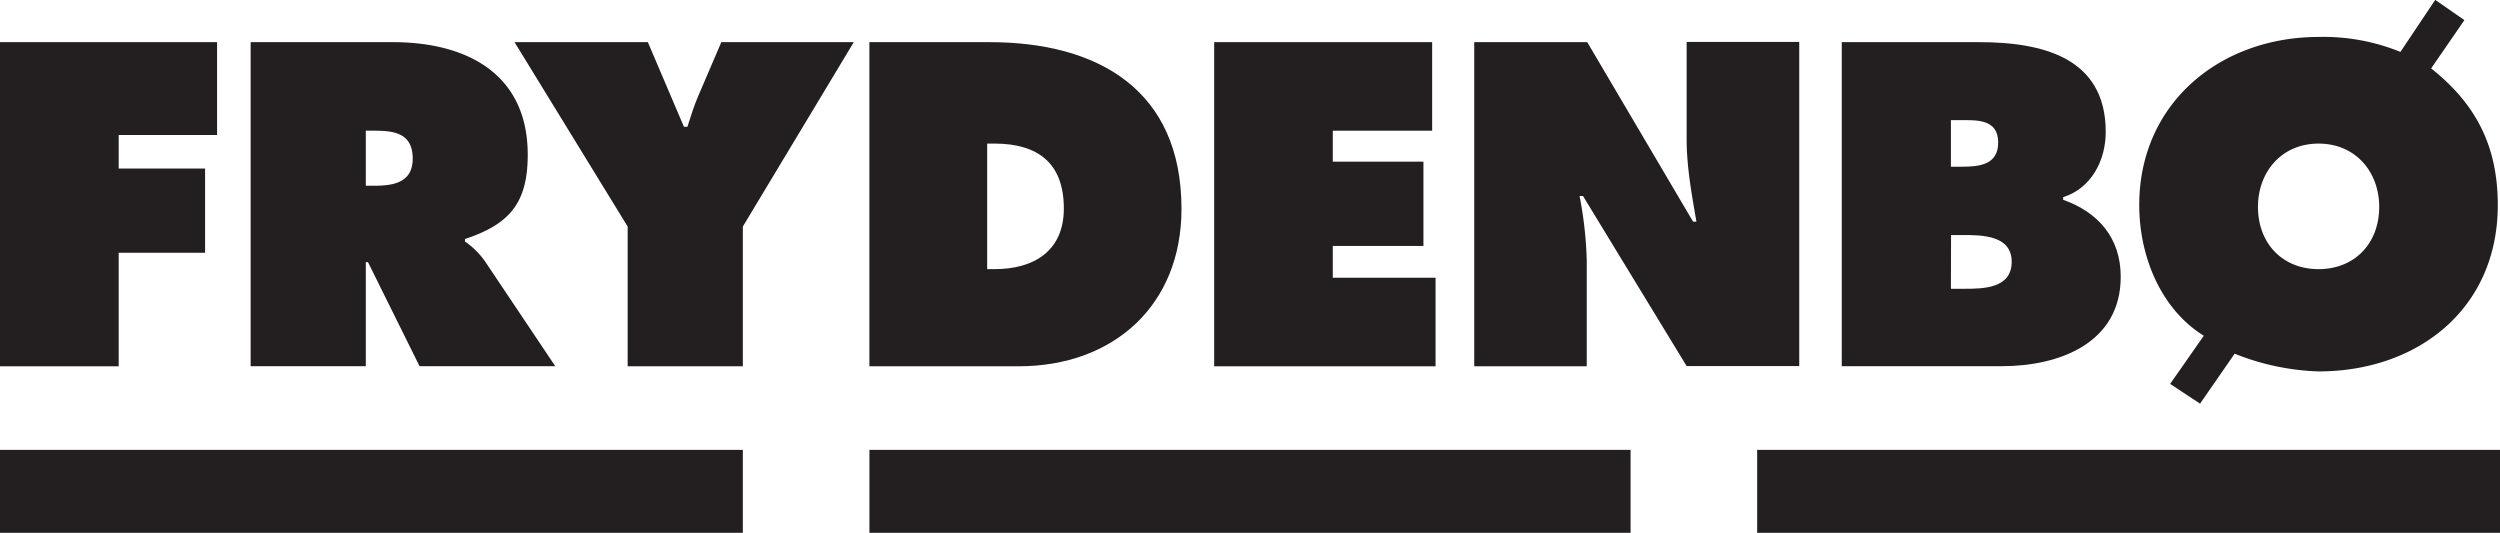
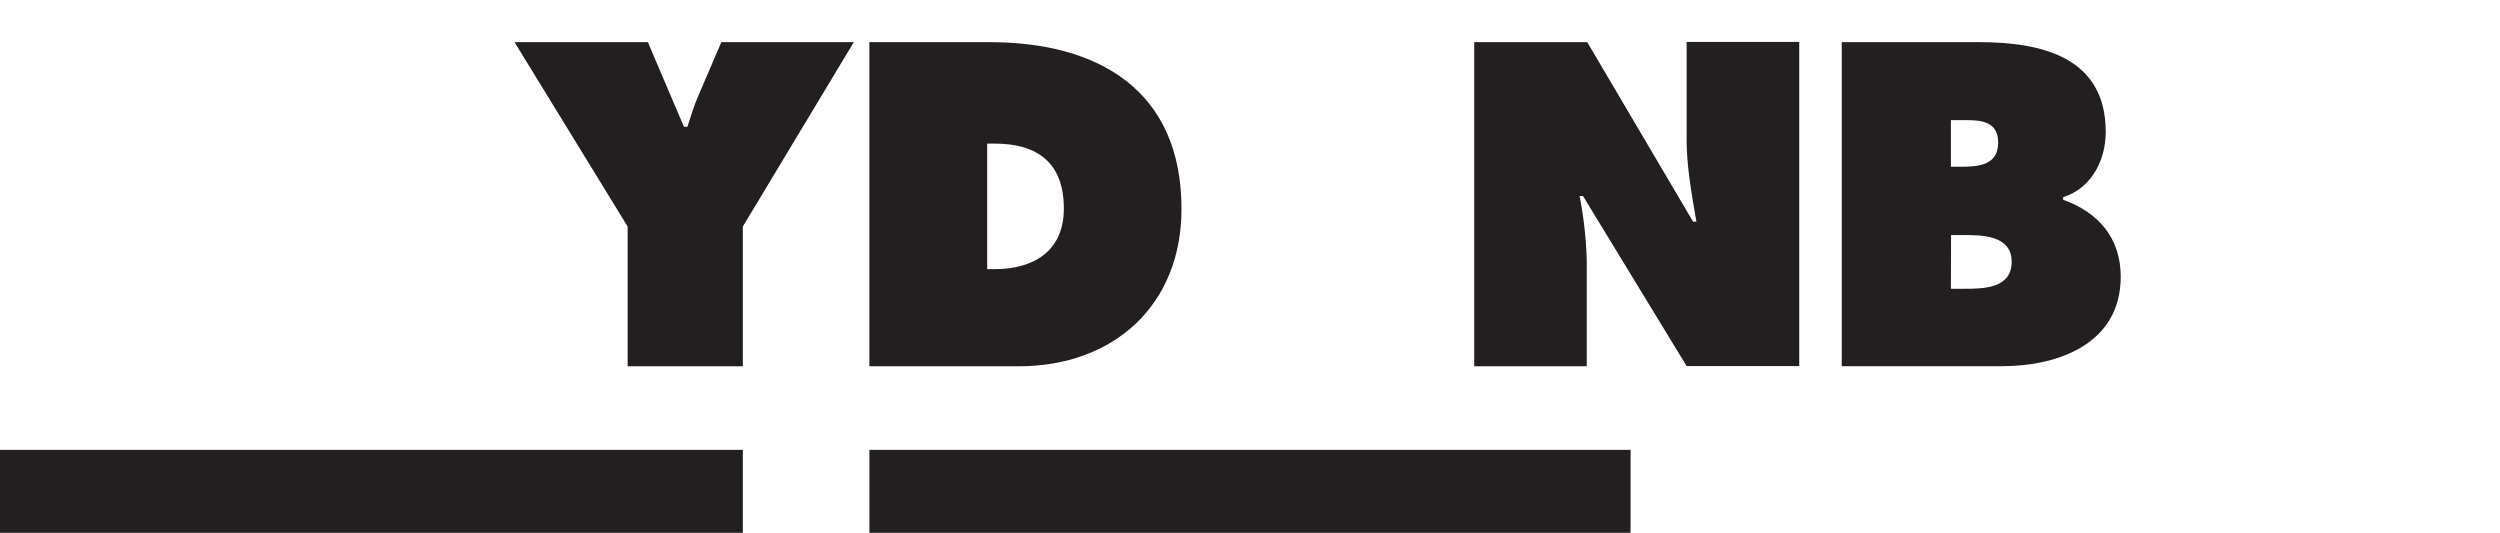
<svg xmlns="http://www.w3.org/2000/svg" id="Layer_1" data-name="Layer 1" viewBox="0 0 668.52 142.47">
  <defs>
    <style>.cls-1{fill:#231f20;}</style>
  </defs>
  <title>frydenbo_logo_RGB_sort</title>
-   <polygon class="cls-1" points="0 11.27 58.05 11.27 58.05 36.1 31.74 36.1 31.74 45.07 54.84 45.07 54.84 67.59 31.74 67.59 31.74 97.95 0 97.95 0 11.27" />
-   <path class="cls-1" d="M153.71,86.69h38c19.53,0,36.1,8.27,36.1,30.11,0,13.11-5.06,18.63-16.79,22.54V140a21.57,21.57,0,0,1,5.28,5.18l18.87,28.16H198.88l-13.79-27.82h-.58v27.82h-30.8Zm30.8,38.4h2.19c5.17,0,10.35-.82,10.35-7.25,0-6.66-4.72-7.47-10.13-7.47h-2.41Z" transform="translate(-86.69 -75.42)" />
  <path class="cls-1" d="M259.93,86.69l9.65,22.63h.93c.91-2.75,1.71-5.5,2.86-8.15l6.21-14.48H315L285.33,136v37.37h-30.8V136L224.28,86.69Z" transform="translate(-86.69 -75.42)" />
  <path class="cls-1" d="M319.17,86.69h32.07c29.08,0,51.39,12.76,51.39,44.59,0,25.77-18.15,42.09-43.57,42.09H319.17Zm31.5,60.7h2c10.45,0,18.5-4.83,18.5-16.22,0-12.18-7-17.35-18.5-17.35h-2Z" transform="translate(-86.69 -75.42)" />
-   <polygon class="cls-1" points="324.68 11.27 382.97 11.27 382.97 34.95 356.4 34.95 356.4 43.23 380.64 43.23 380.64 65.77 356.4 65.77 356.4 74.27 383.88 74.27 383.88 97.95 324.68 97.95 324.68 11.27" />
  <path class="cls-1" d="M480.91,86.69h30.22l28.3,48h.9c-1.26-7.23-2.62-14.7-2.62-22.06v-26h30.11v86.68H537.71L510,127.84h-.92A103.24,103.24,0,0,1,511,145.21v28.16H480.91Z" transform="translate(-86.69 -75.42)" />
  <path class="cls-1" d="M579.19,86.69h36.68c16.78,0,33.91,4,33.91,24,0,7.59-3.81,15.06-11.39,17.46v.7c9.42,3.33,15.4,10.23,15.4,20.57,0,17.82-16.54,23.92-31.72,23.92H579.19ZM611.27,120c4.6,0,9.75-.46,9.75-6.45,0-6.43-5.86-6-10.45-6h-2.19V120Zm-2.89,32.64H612c5.17,0,12.63-.12,12.63-7.23s-8-7.14-13.09-7.14h-3.12Z" transform="translate(-86.69 -75.42)" />
-   <path class="cls-1" d="M676,165.2c-11.61-7.23-17.26-21.37-17.26-34.95,0-27.24,21.63-44.95,48-44.95a54.49,54.49,0,0,1,21.84,4l9.31-13.91,7.8,5.41L736.8,93.71c12,9.53,17.82,20.79,17.82,36.54,0,27.83-21.5,44.49-47.94,44.49A65.74,65.74,0,0,1,684.25,170L675,183.36,667,178.08Zm14.49-34.48c0,9.88,6.65,16.67,16.21,16.67s16.21-6.79,16.21-16.67c0-9.19-6.2-16.9-16.21-16.9s-16.21,7.71-16.21,16.9" transform="translate(-86.69 -75.42)" />
  <rect class="cls-1" x="232.49" y="120.29" width="203.54" height="22.18" />
  <rect class="cls-1" y="120.29" width="198.64" height="22.18" />
-   <rect class="cls-1" x="469.88" y="120.29" width="198.64" height="22.18" />
</svg>